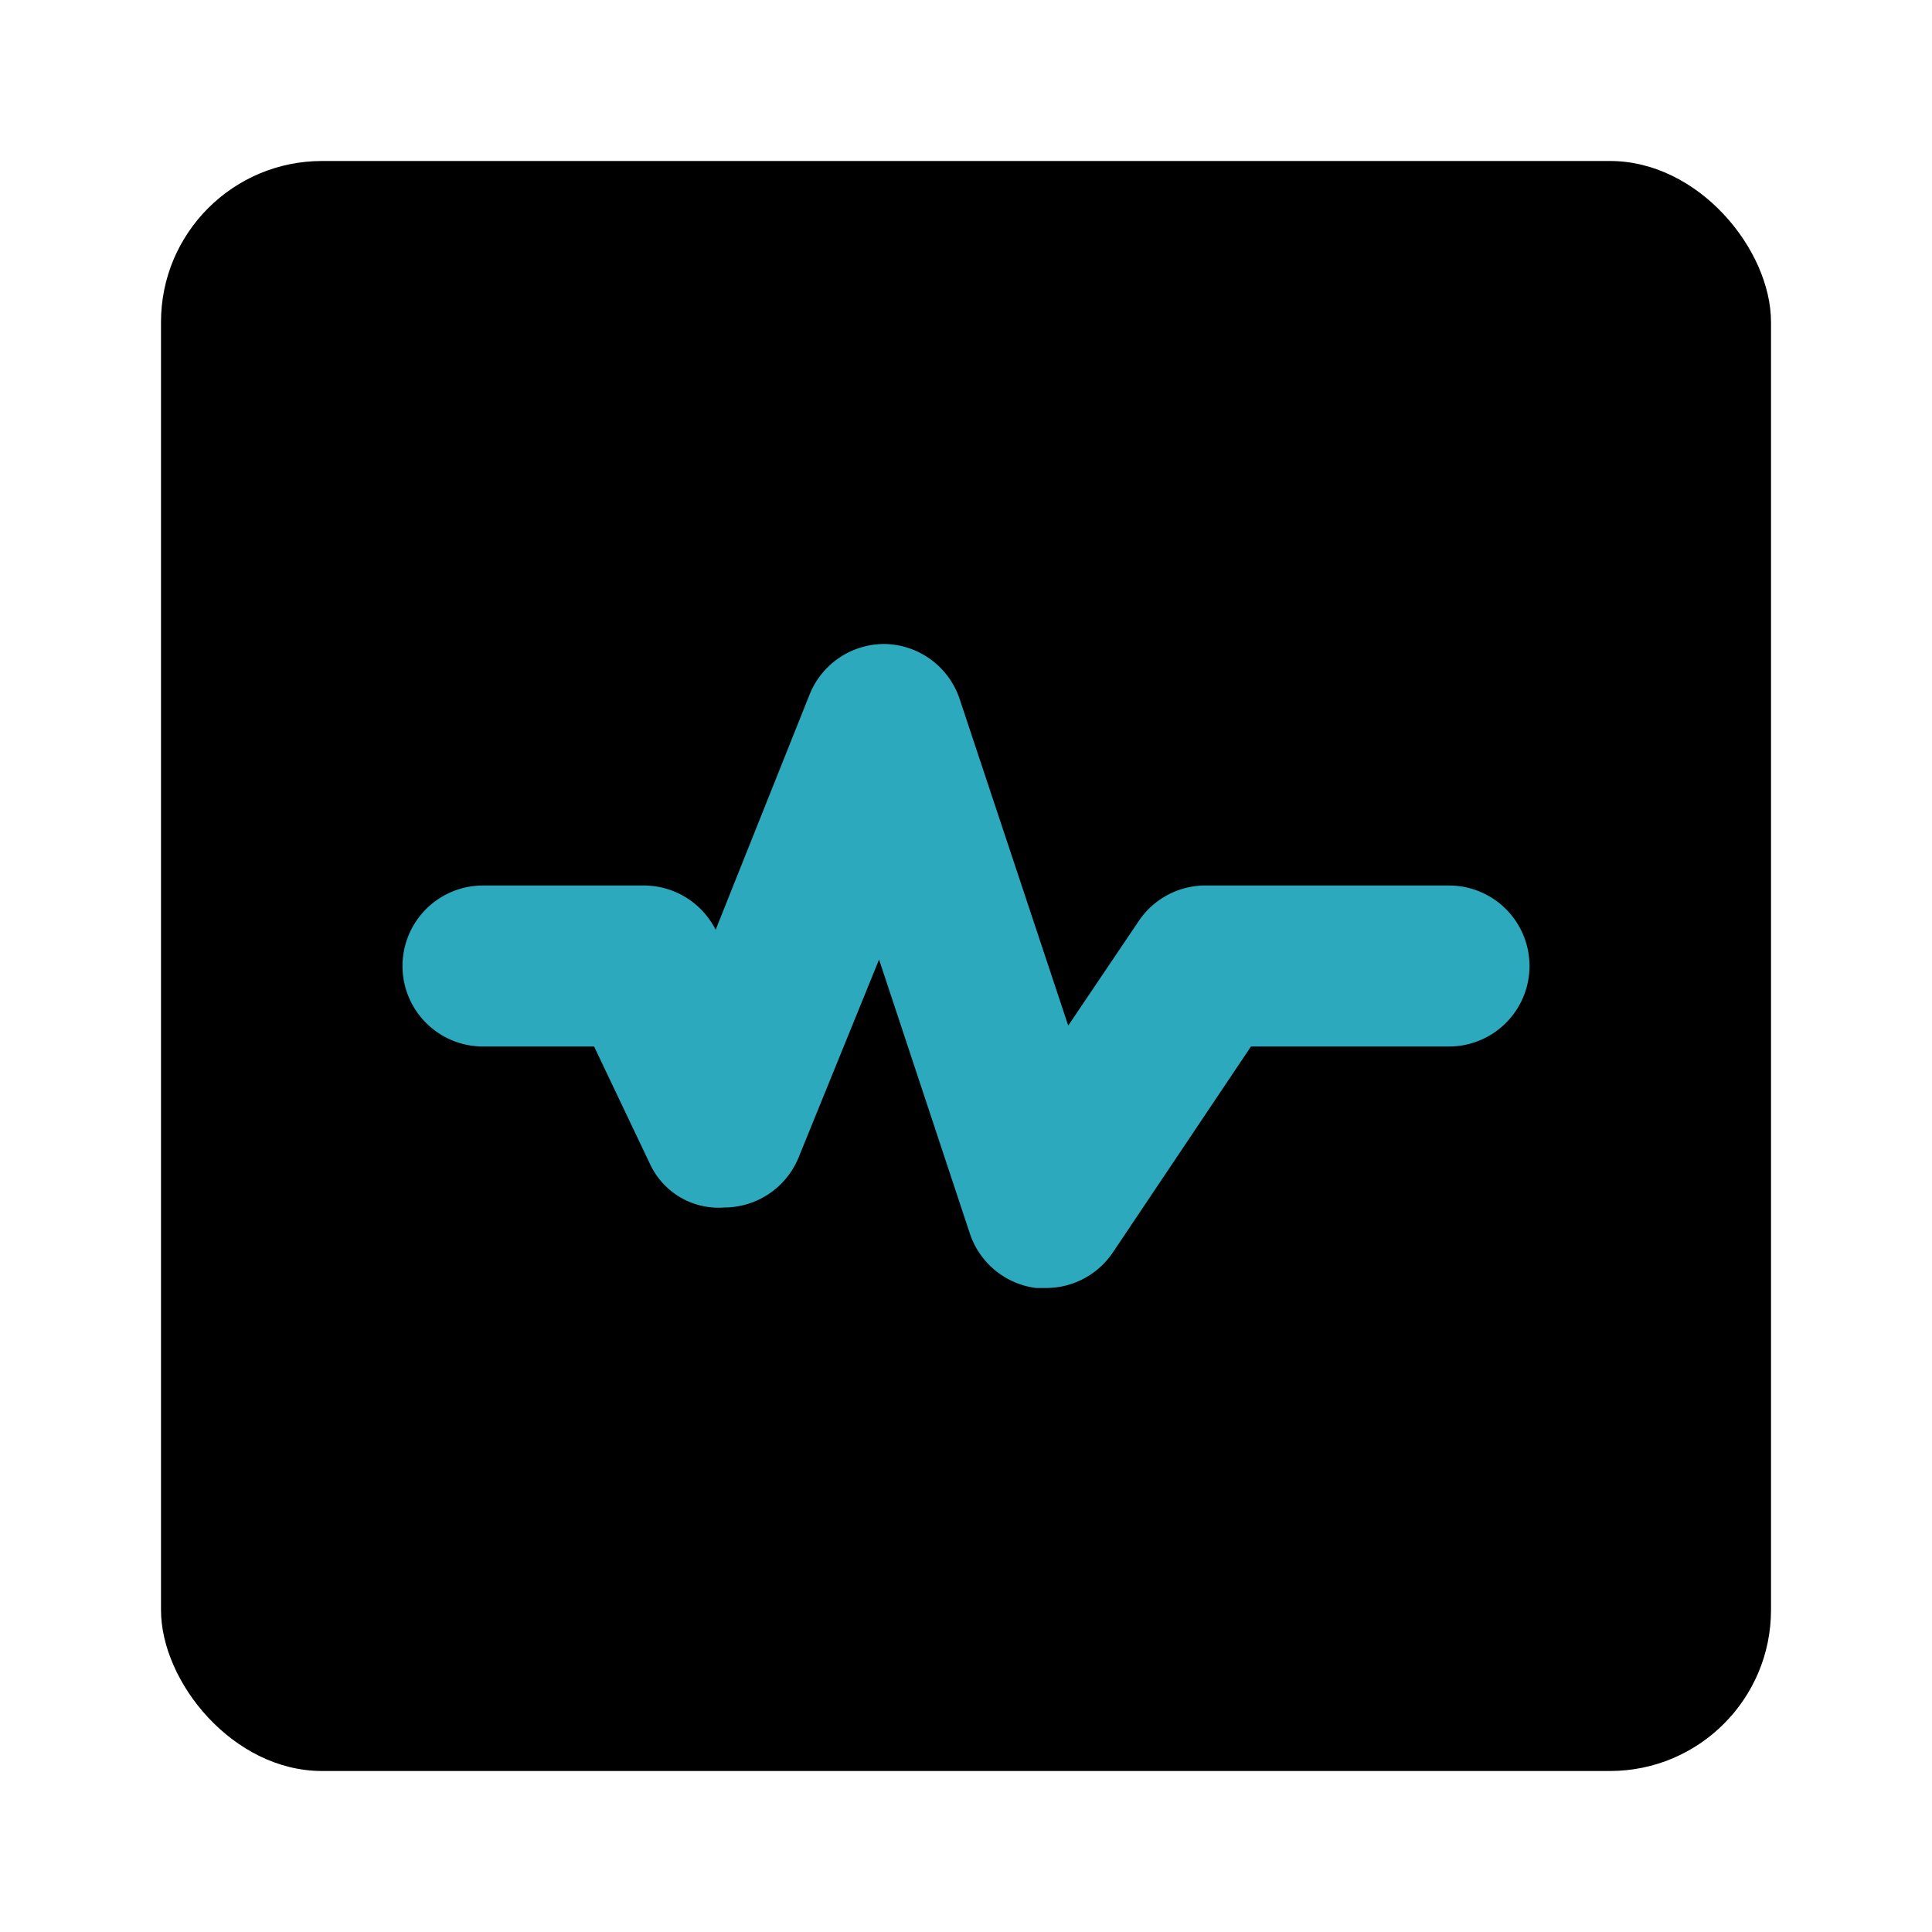
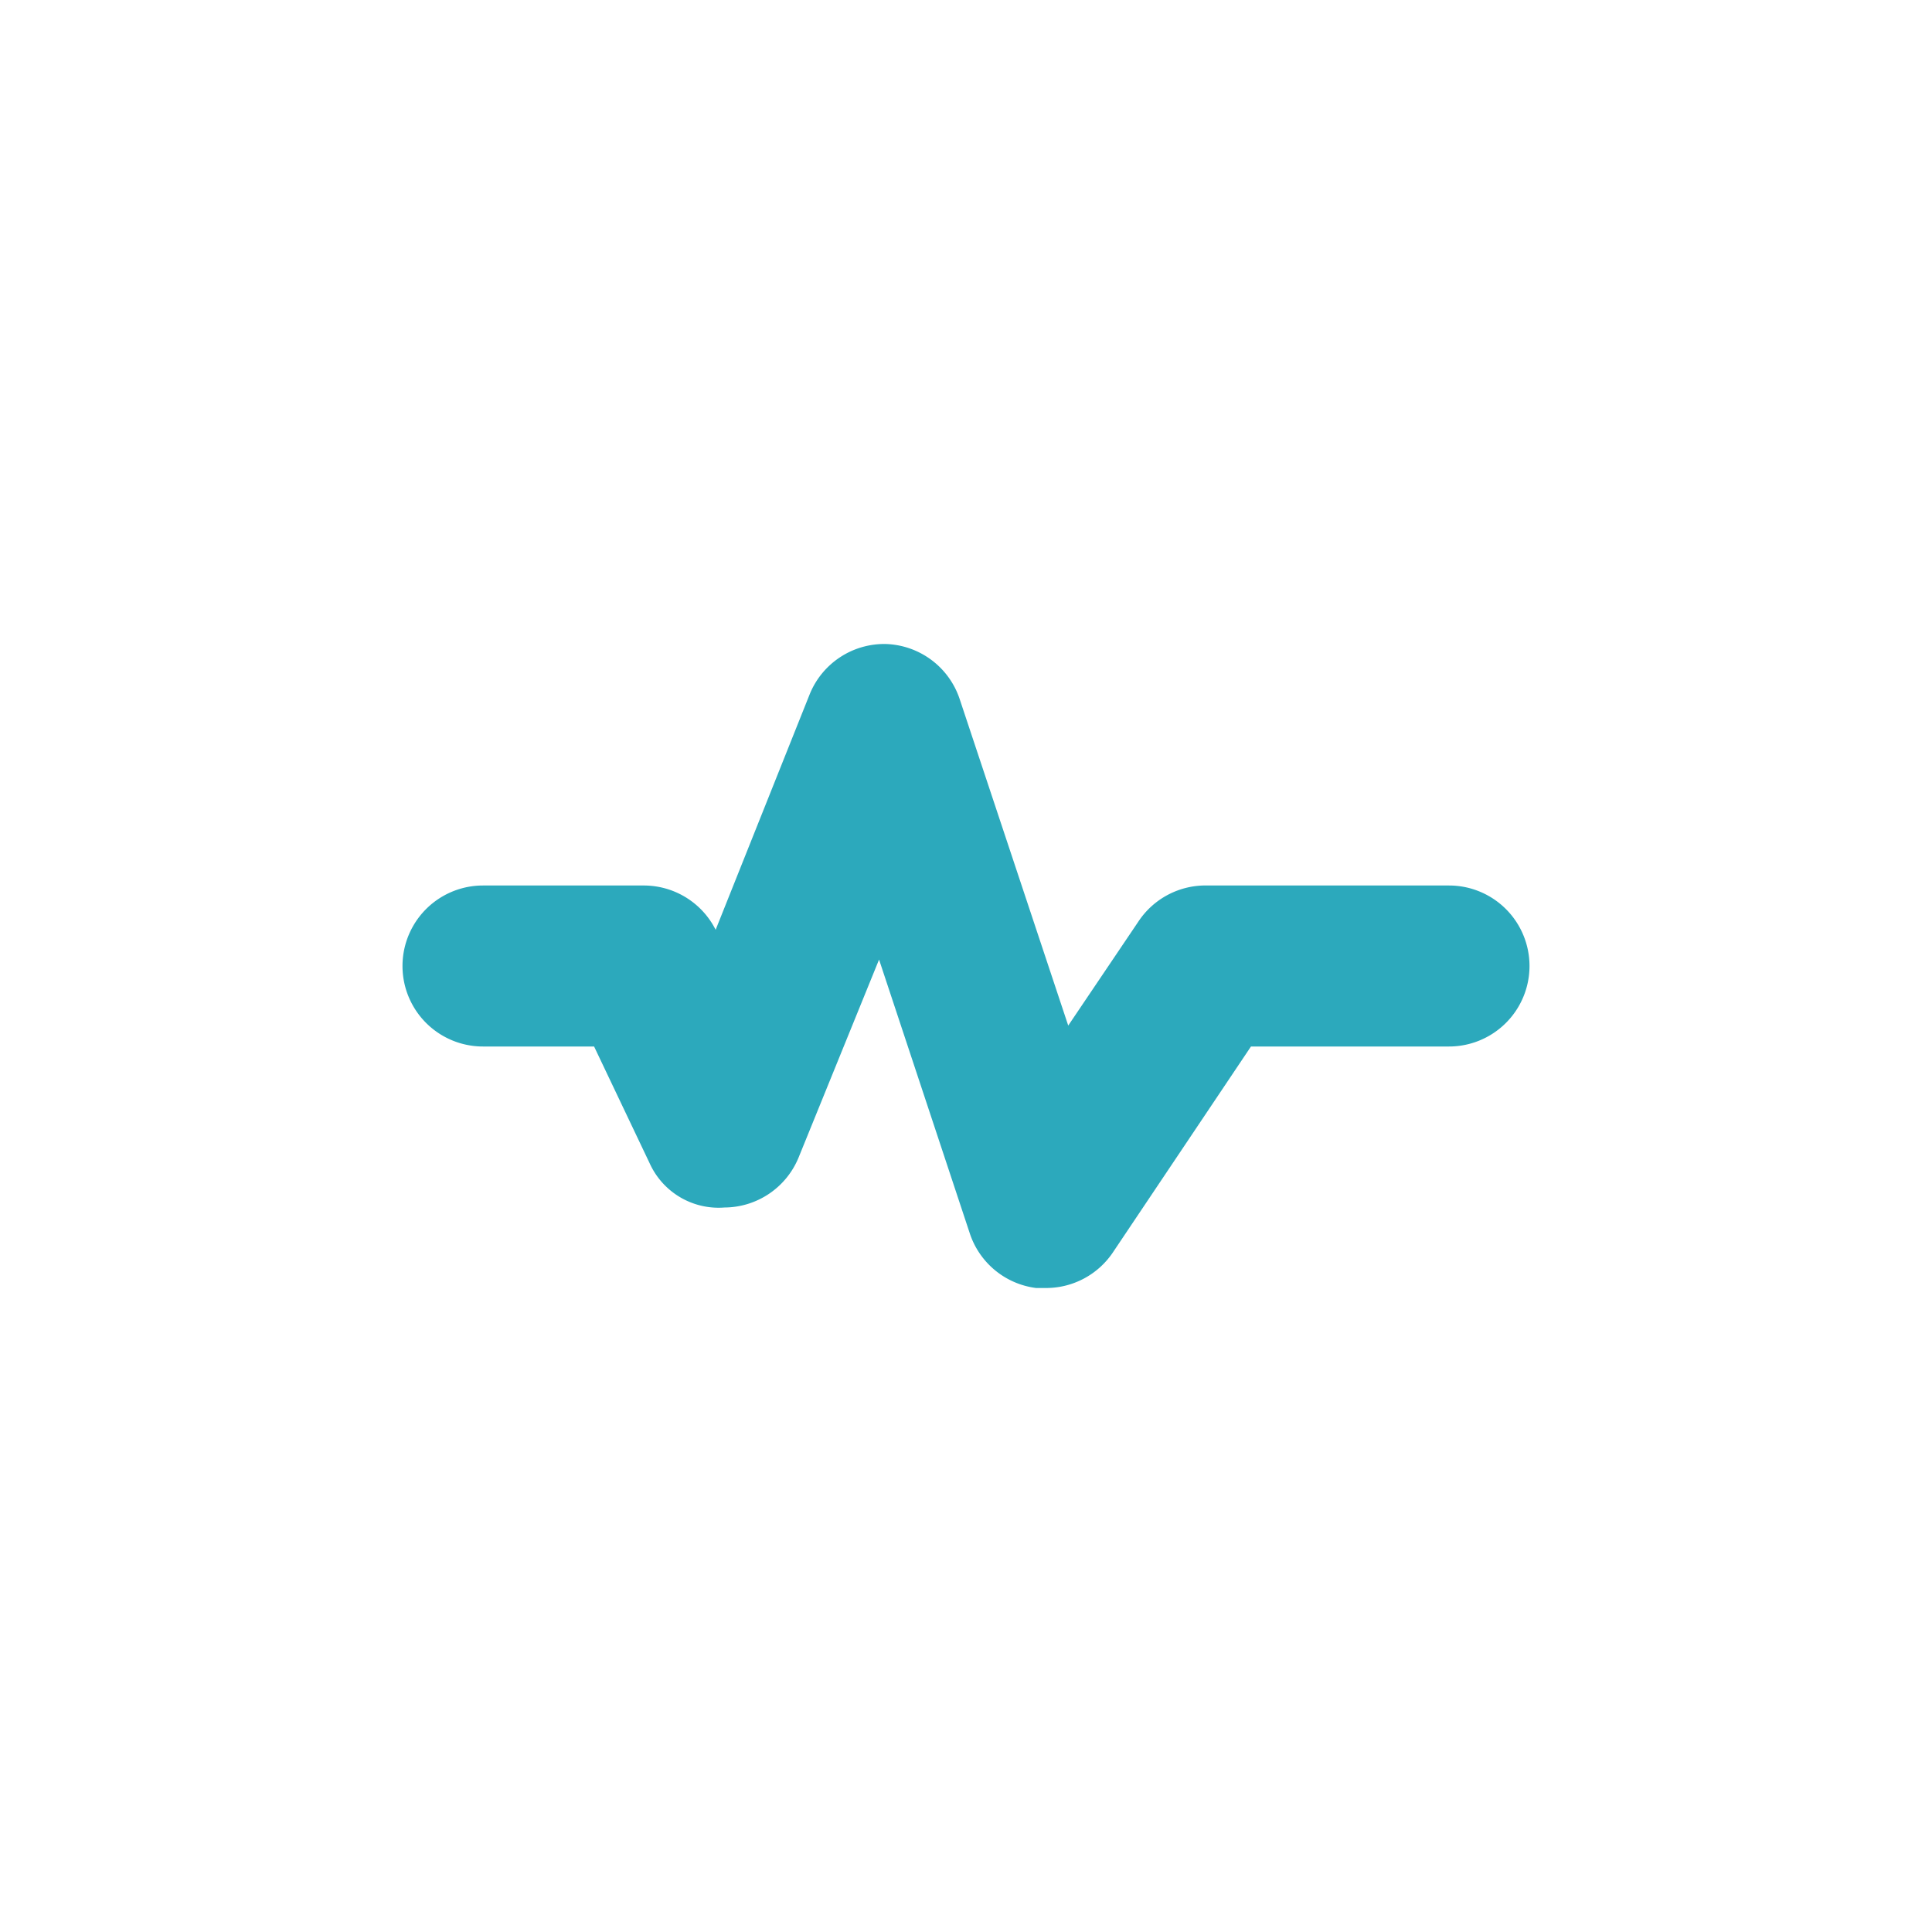
<svg xmlns="http://www.w3.org/2000/svg" fill="#000000" width="800px" height="800px" viewBox="0 0 24 24" id="seismometer-square" data-name="Flat Color" class="icon flat-color">
-   <rect id="primary" x="2" y="2" width="20" height="20" rx="2" style="fill: rgb(0, 0, 0);" />
  <path id="secondary" d="M13,16h-.13a1,1,0,0,1-.82-.67l-1.13-3.41-1,2.46A1,1,0,0,1,9,15a.94.94,0,0,1-.93-.55L7.38,13H6a1,1,0,0,1,0-2H8a1,1,0,0,1,.89.55h0l1.17-2.93A1,1,0,0,1,11,8a1,1,0,0,1,.92.68l1.35,4.06.87-1.29A1,1,0,0,1,15,11h3a1,1,0,0,1,0,2H15.54l-1.71,2.55A1,1,0,0,1,13,16Z" style="fill: rgb(44, 169, 188);" />
</svg>